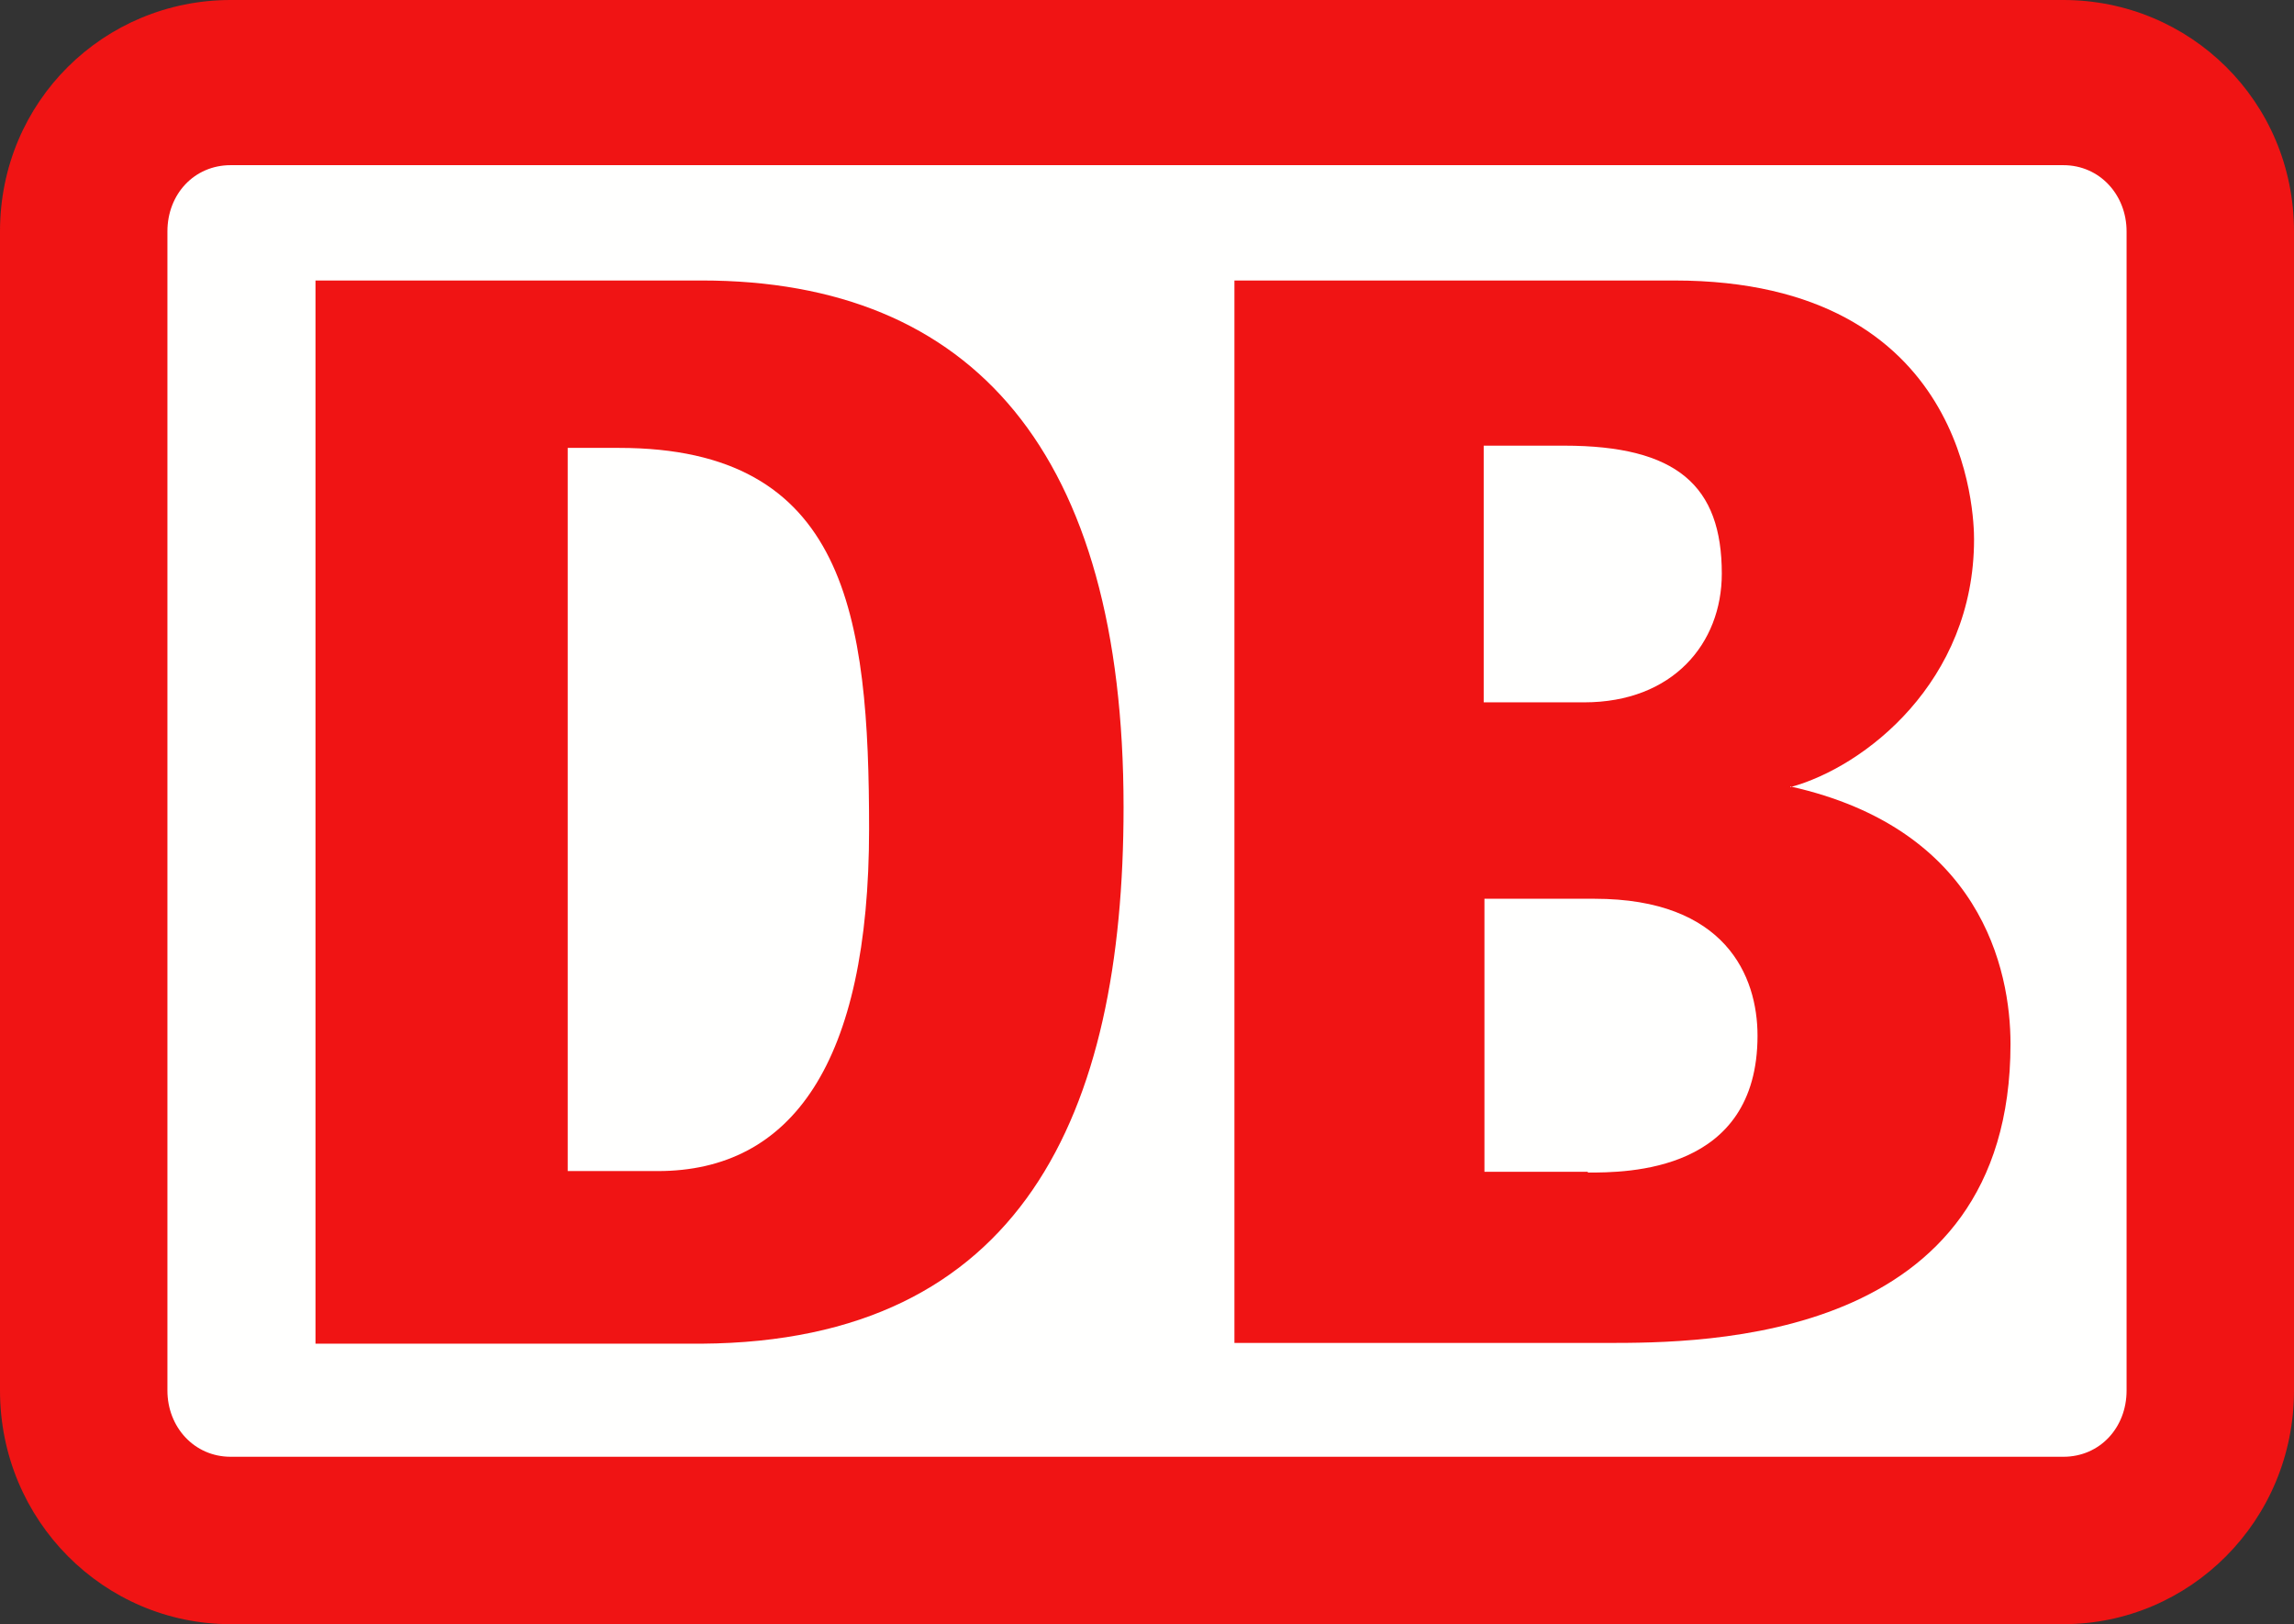
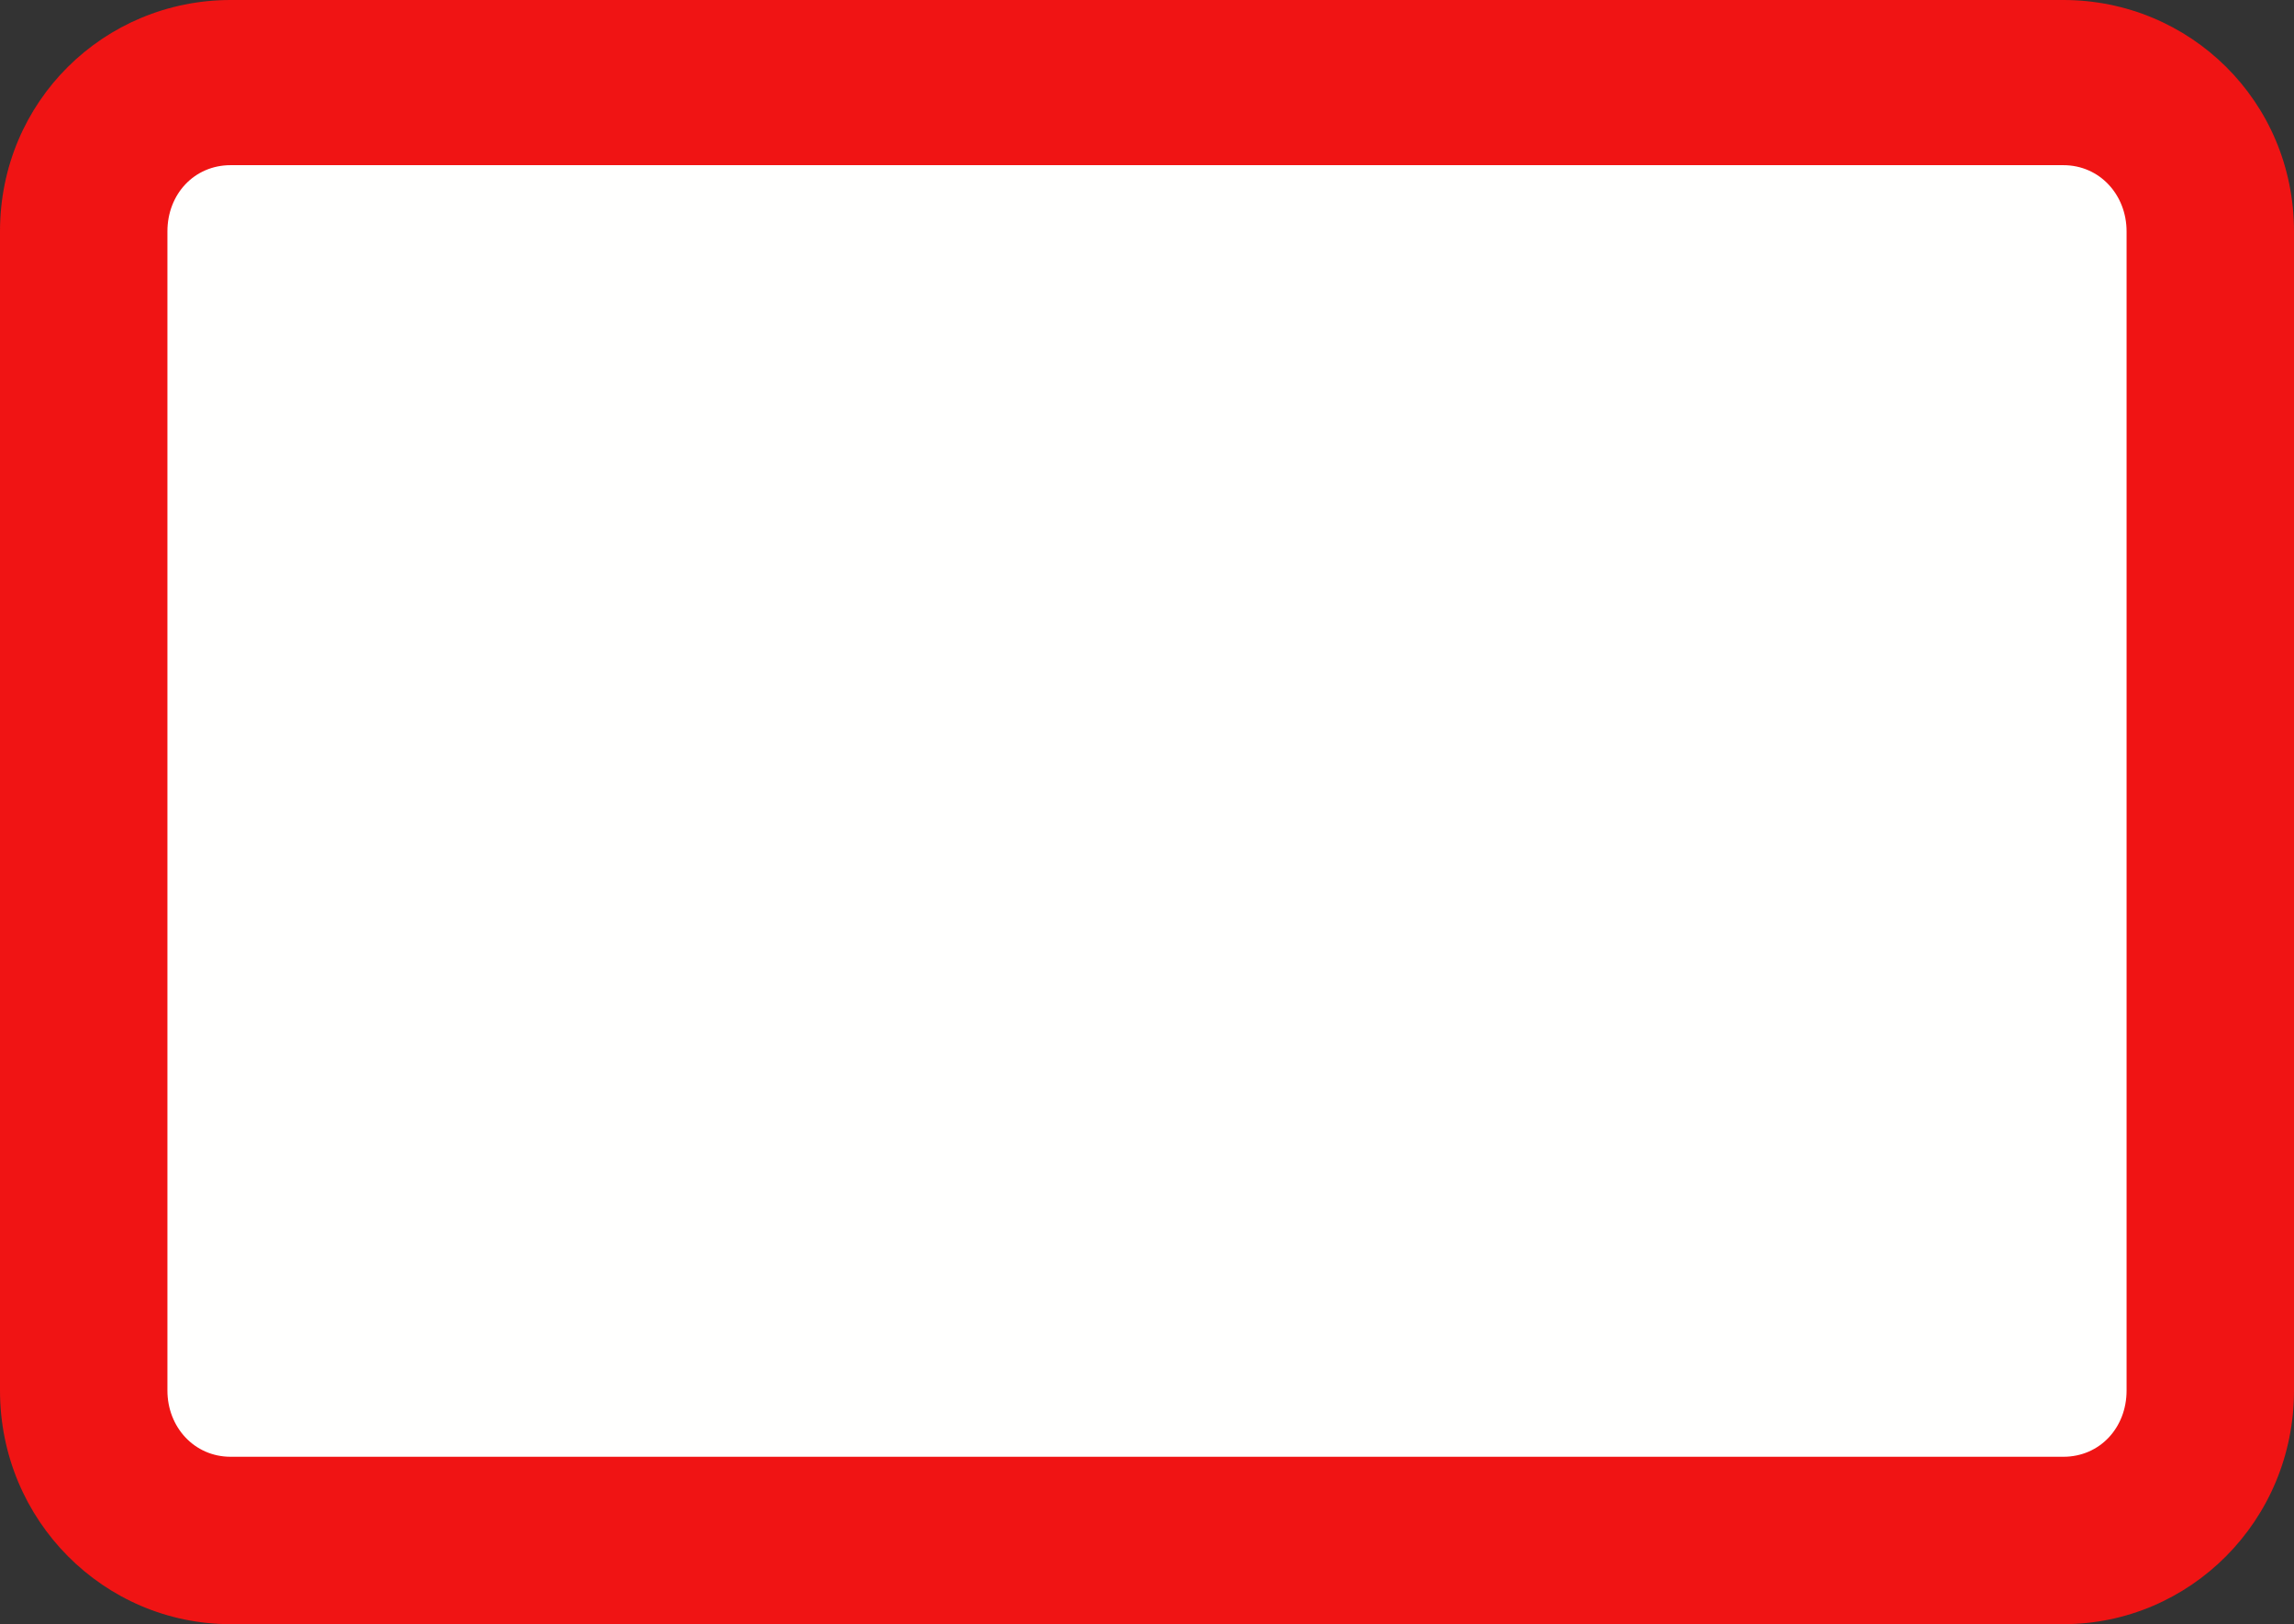
<svg xmlns="http://www.w3.org/2000/svg" id="Ebene_1" width="30.83" height="21.83" viewBox="0 0 30.83 21.83">
  <rect x="0" y="0" width="30.83" height="21.83" fill="#333333" stroke="none" />
  <defs>
    <style>.cls-1{fill:#fffffe;}.cls-1,.cls-2{fill-rule:evenodd;}.cls-2{fill:#f01414;}</style>
  </defs>
  <g id="SVG_Logo">
    <g id="elem_brand_DB_4c">
      <g>
        <path id="Fill-1" class="cls-2" d="M27.73,0H3.1C1.4,0,0,1.36,0,3.11v15.58c0,1.75,1.4,3.14,3.1,3.14H27.73c1.7,0,3.1-1.39,3.1-3.14V3.11c0-1.75-1.4-3.11-3.1-3.11" />
        <path id="Fill-2" class="cls-1" d="M28.58,18.69c0,.5-.36,.89-.85,.89H3.1c-.49,0-.85-.4-.85-.89V3.11c0-.5,.36-.89,.85-.89H27.73c.49,0,.85,.4,.85,.89v15.58" />
-         <path id="Fill-3" class="cls-2" d="M9.43,18.06H4.24V3.77h5.19c3.65,0,5.67,2.32,5.67,7.08,0,4.13-1.37,7.18-5.67,7.21Zm2.25-6.91c0-2.88-.3-5.13-3.36-5.13h-.69V15.74h1.21c1.8,0,2.84-1.45,2.84-4.6h0Z" />
-         <path id="Fill-4" class="cls-2" d="M24.06,10.58c1-.27,2.47-1.42,2.47-3.33,0-.3-.06-3.48-4.03-3.48h-5.91v14.28h4.99c1.32,0,5.44,0,5.44-4.02,0-1-.4-2.89-2.96-3.46h0Zm-4.11-4.59h1.07c1.52,0,2.12,.54,2.12,1.72,0,.94-.66,1.73-1.85,1.73h-1.35v-3.45h.01Zm1.39,9.76h-1.39v-3.67h1.48c1.76,0,2.19,1.04,2.19,1.84,0,1.84-1.75,1.84-2.29,1.84h.01Z" />
      </g>
    </g>
  </g>
</svg>